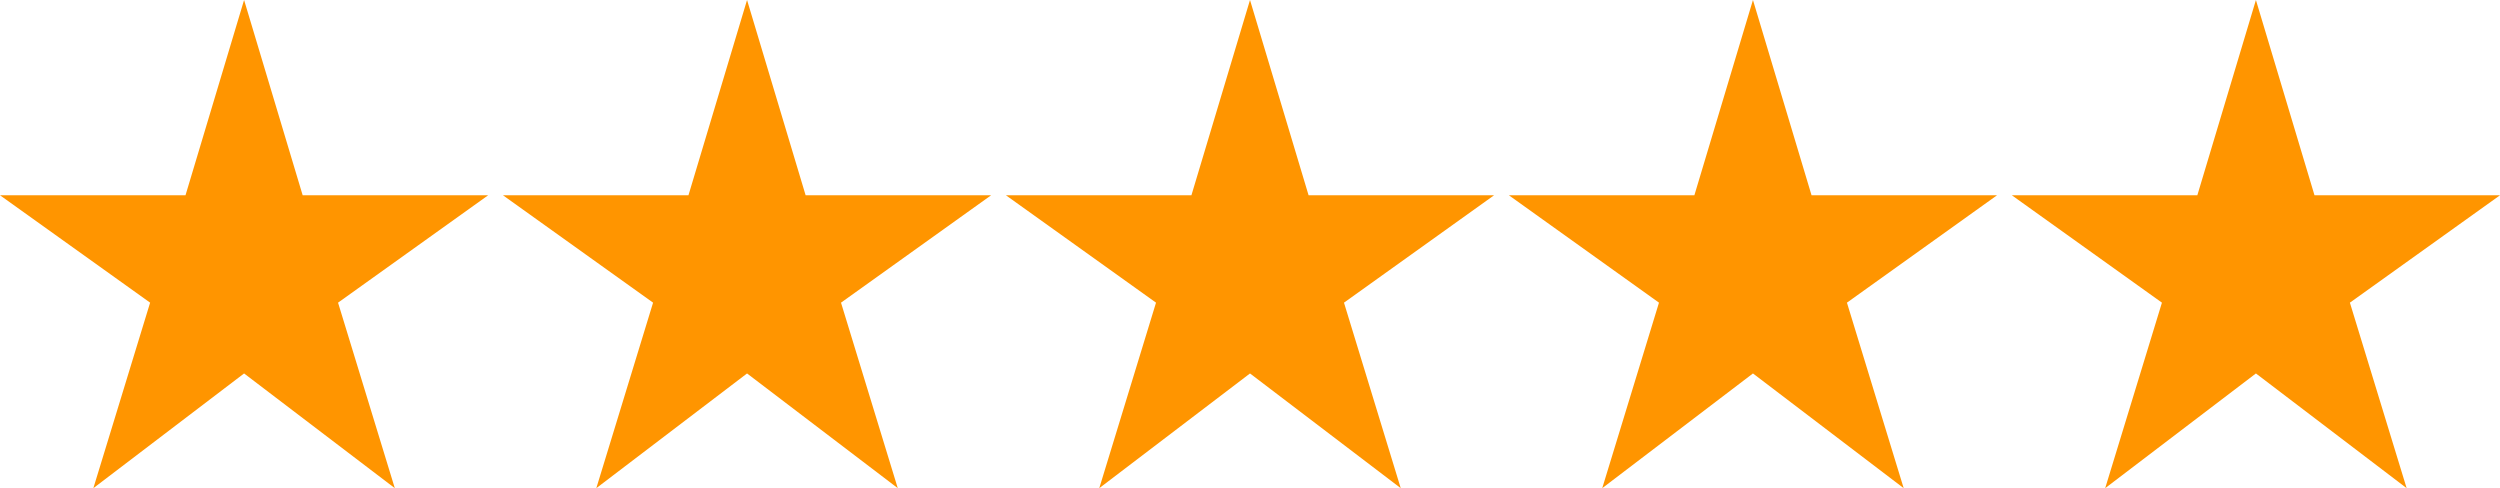
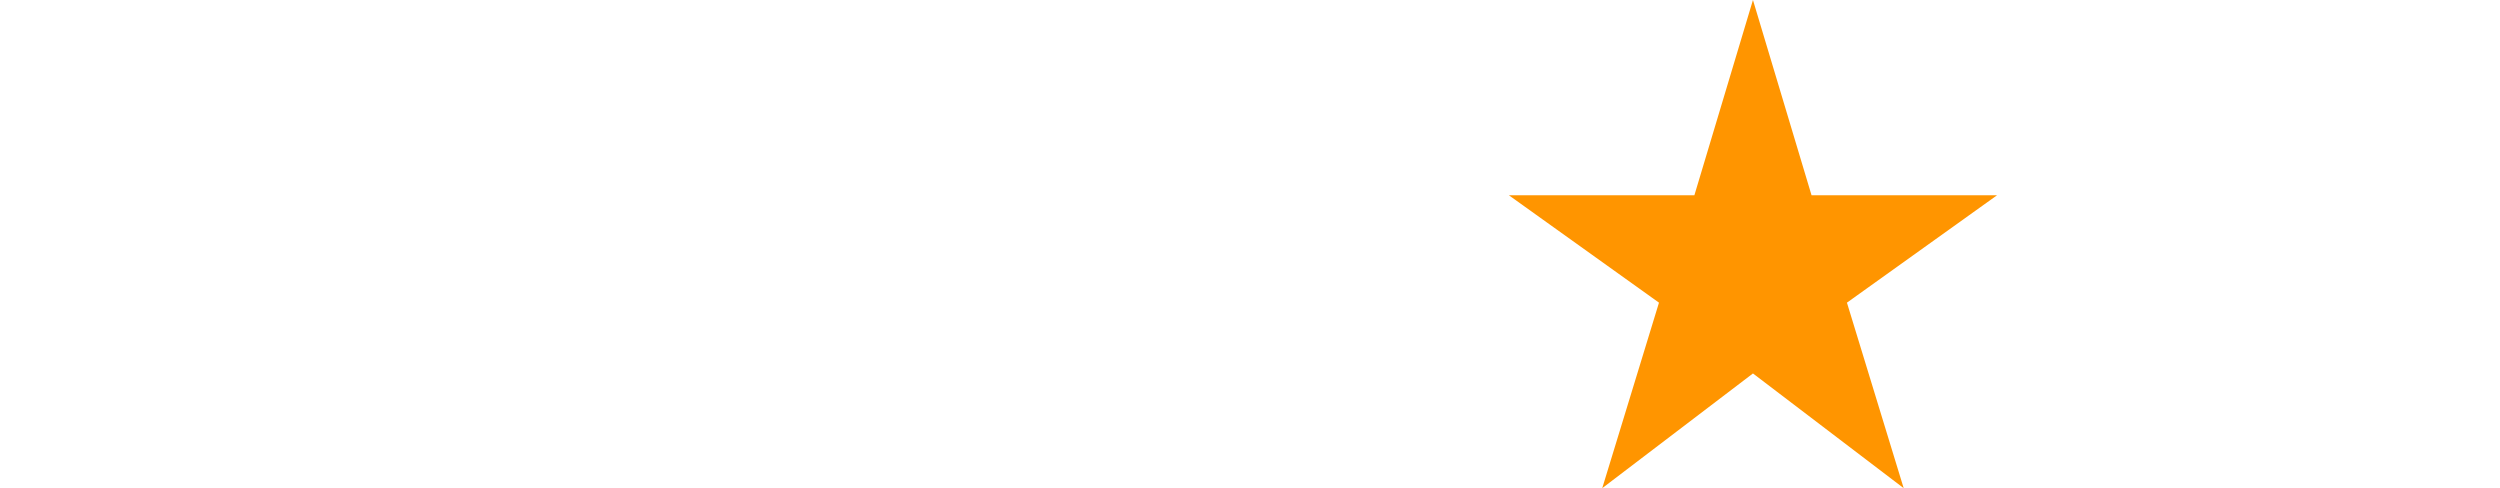
<svg xmlns="http://www.w3.org/2000/svg" width="169" height="33" viewBox="0 0 169 33" fill="none">
-   <path d="M6.311 33L10.148 20.46L0 13.2H12.54L16.5 0L20.46 13.2H33L22.852 20.46L26.689 33L16.5 25.245L6.311 33Z" fill="#FF9500" />
-   <path d="M40.311 33L44.148 20.46L34 13.2H46.54L50.5 0L54.46 13.2H67L56.852 20.46L60.689 33L50.5 25.245L40.311 33Z" fill="#FF9500" />
-   <path d="M74.311 33L78.147 20.46L68 13.2H80.54L84.5 0L88.46 13.2H101L90.853 20.46L94.689 33L84.5 25.245L74.311 33Z" fill="#FF9500" />
  <path d="M108.311 33L112.147 20.46L102 13.2H114.54L118.5 0L122.46 13.2H135L124.853 20.46L128.689 33L118.5 25.245L108.311 33Z" fill="#FF9500" />
-   <path d="M142.311 33L146.147 20.46L136 13.2H148.54L152.5 0L156.46 13.2H169L158.853 20.46L162.689 33L152.5 25.245L142.311 33Z" fill="#FF9500" />
</svg>